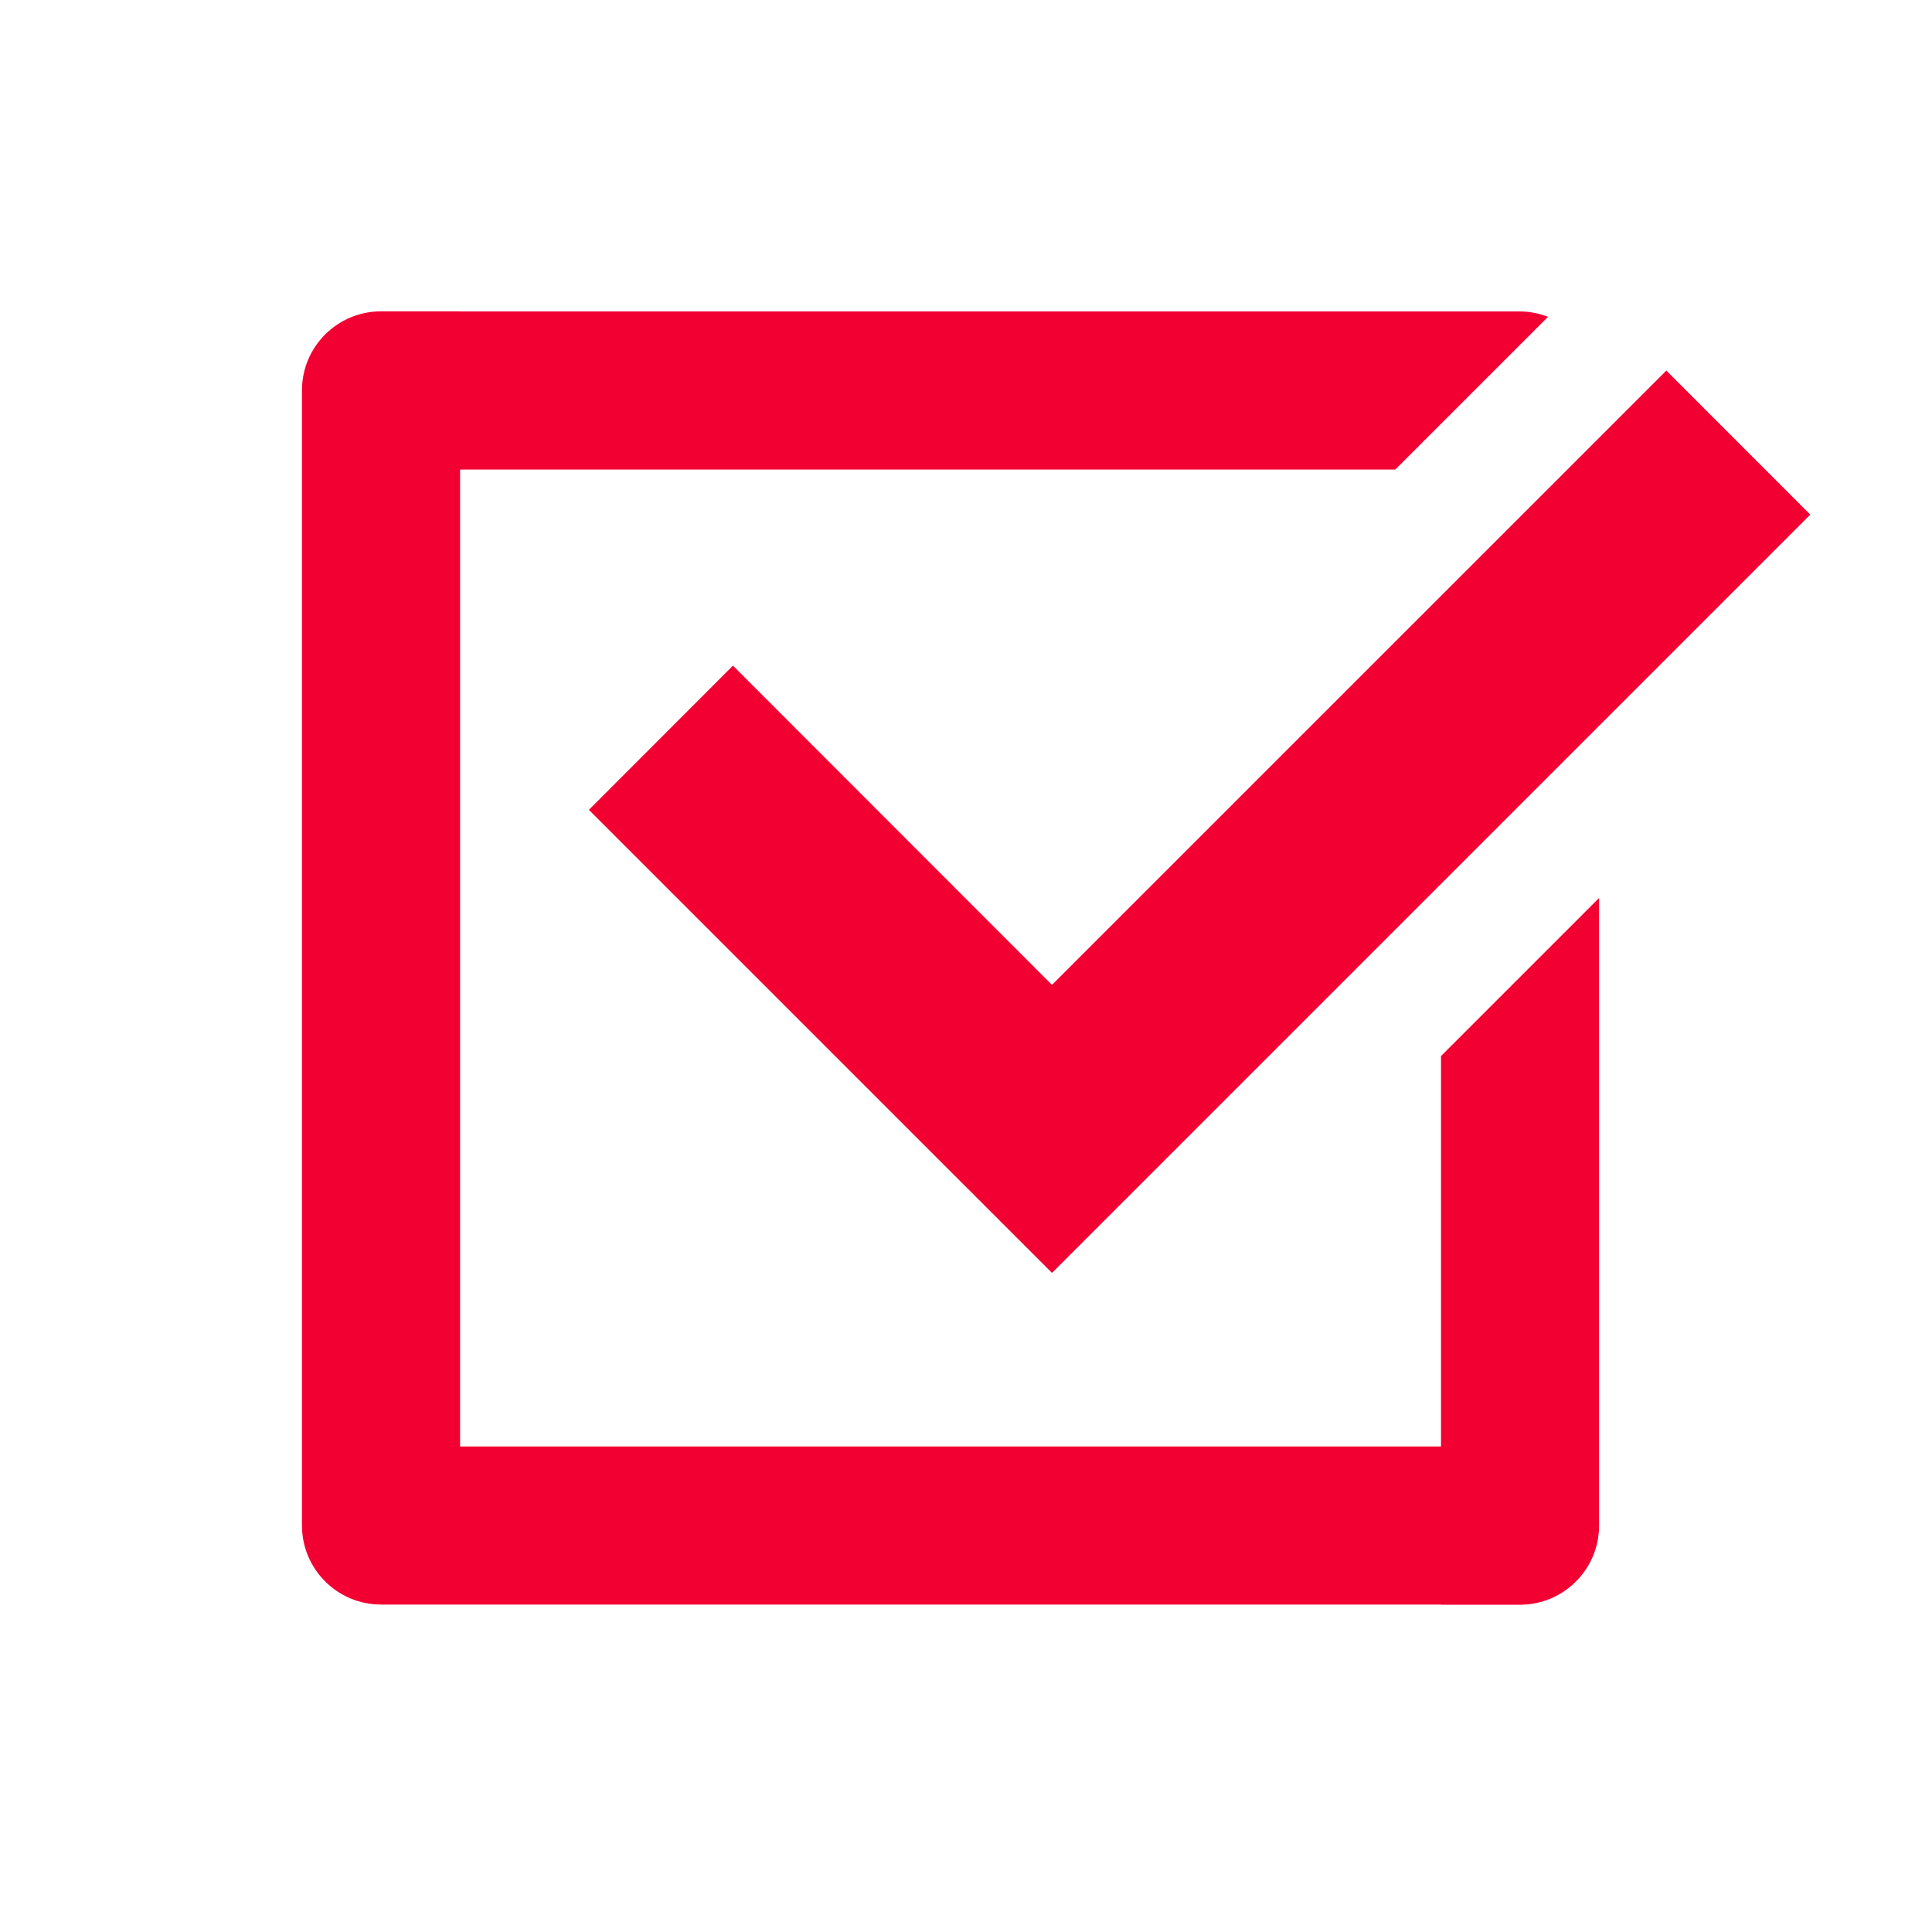
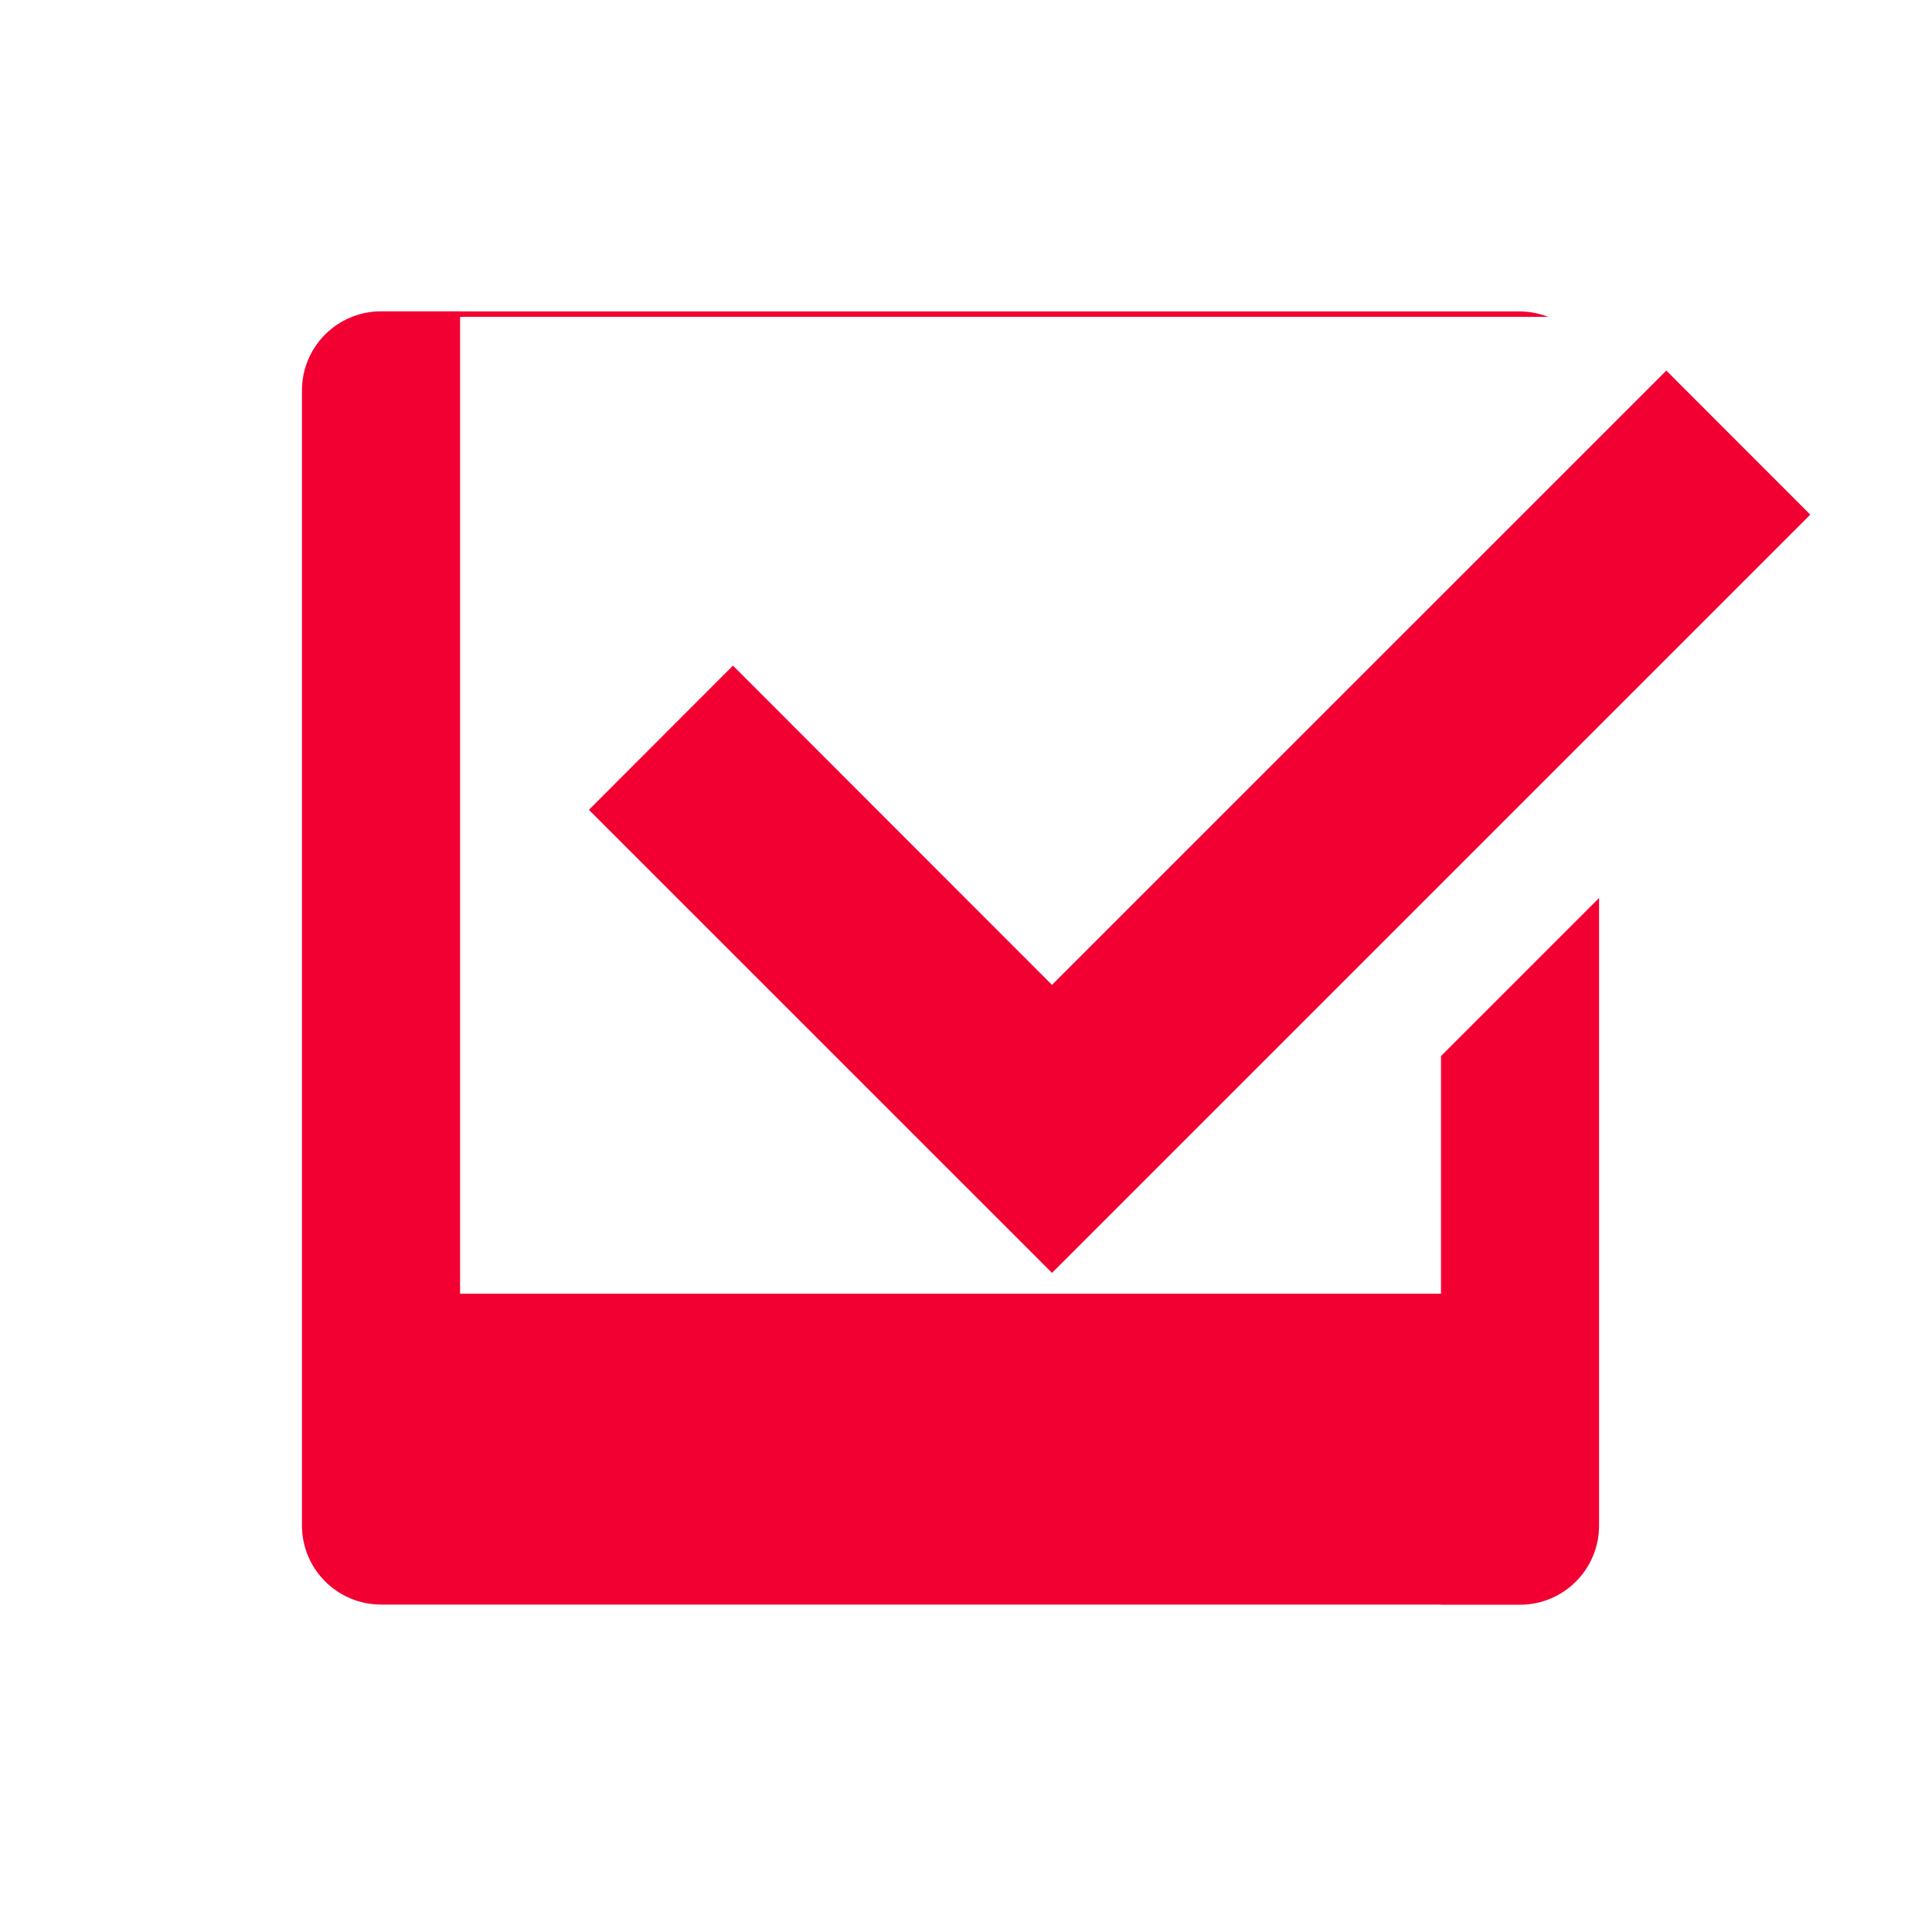
<svg xmlns="http://www.w3.org/2000/svg" version="1.1" id="element" x="0px" y="0px" width="96px" height="96px" viewBox="0 0 96 96" enable-background="new 0 0 96 96" xml:space="preserve">
-   <path fill="#F30033" d="M71.603,52.473l7.854-7.854v31.187c0,2.171-1.758,3.932-3.93,3.932h-3.923v-0.008H18.937  c-2.173,0-3.933-1.759-3.933-3.932v-56.4c0-2.169,1.76-3.928,3.933-3.928h3.922v0.006h52.668c0.492,0,0.959,0.101,1.393,0.267  l-7.591,7.59H22.861v48.541h48.741V52.473z M52.273,48.938L36.42,33.075l-7.158,7.166L52.273,63.25l37.68-37.678l-7.154-7.158  L52.273,48.938z" />
+   <path fill="#F30033" d="M71.603,52.473l7.854-7.854v31.187c0,2.171-1.758,3.932-3.93,3.932h-3.923v-0.008H18.937  c-2.173,0-3.933-1.759-3.933-3.932v-56.4c0-2.169,1.76-3.928,3.933-3.928h3.922v0.006h52.668c0.492,0,0.959,0.101,1.393,0.267  H22.861v48.541h48.741V52.473z M52.273,48.938L36.42,33.075l-7.158,7.166L52.273,63.25l37.68-37.678l-7.154-7.158  L52.273,48.938z" />
</svg>